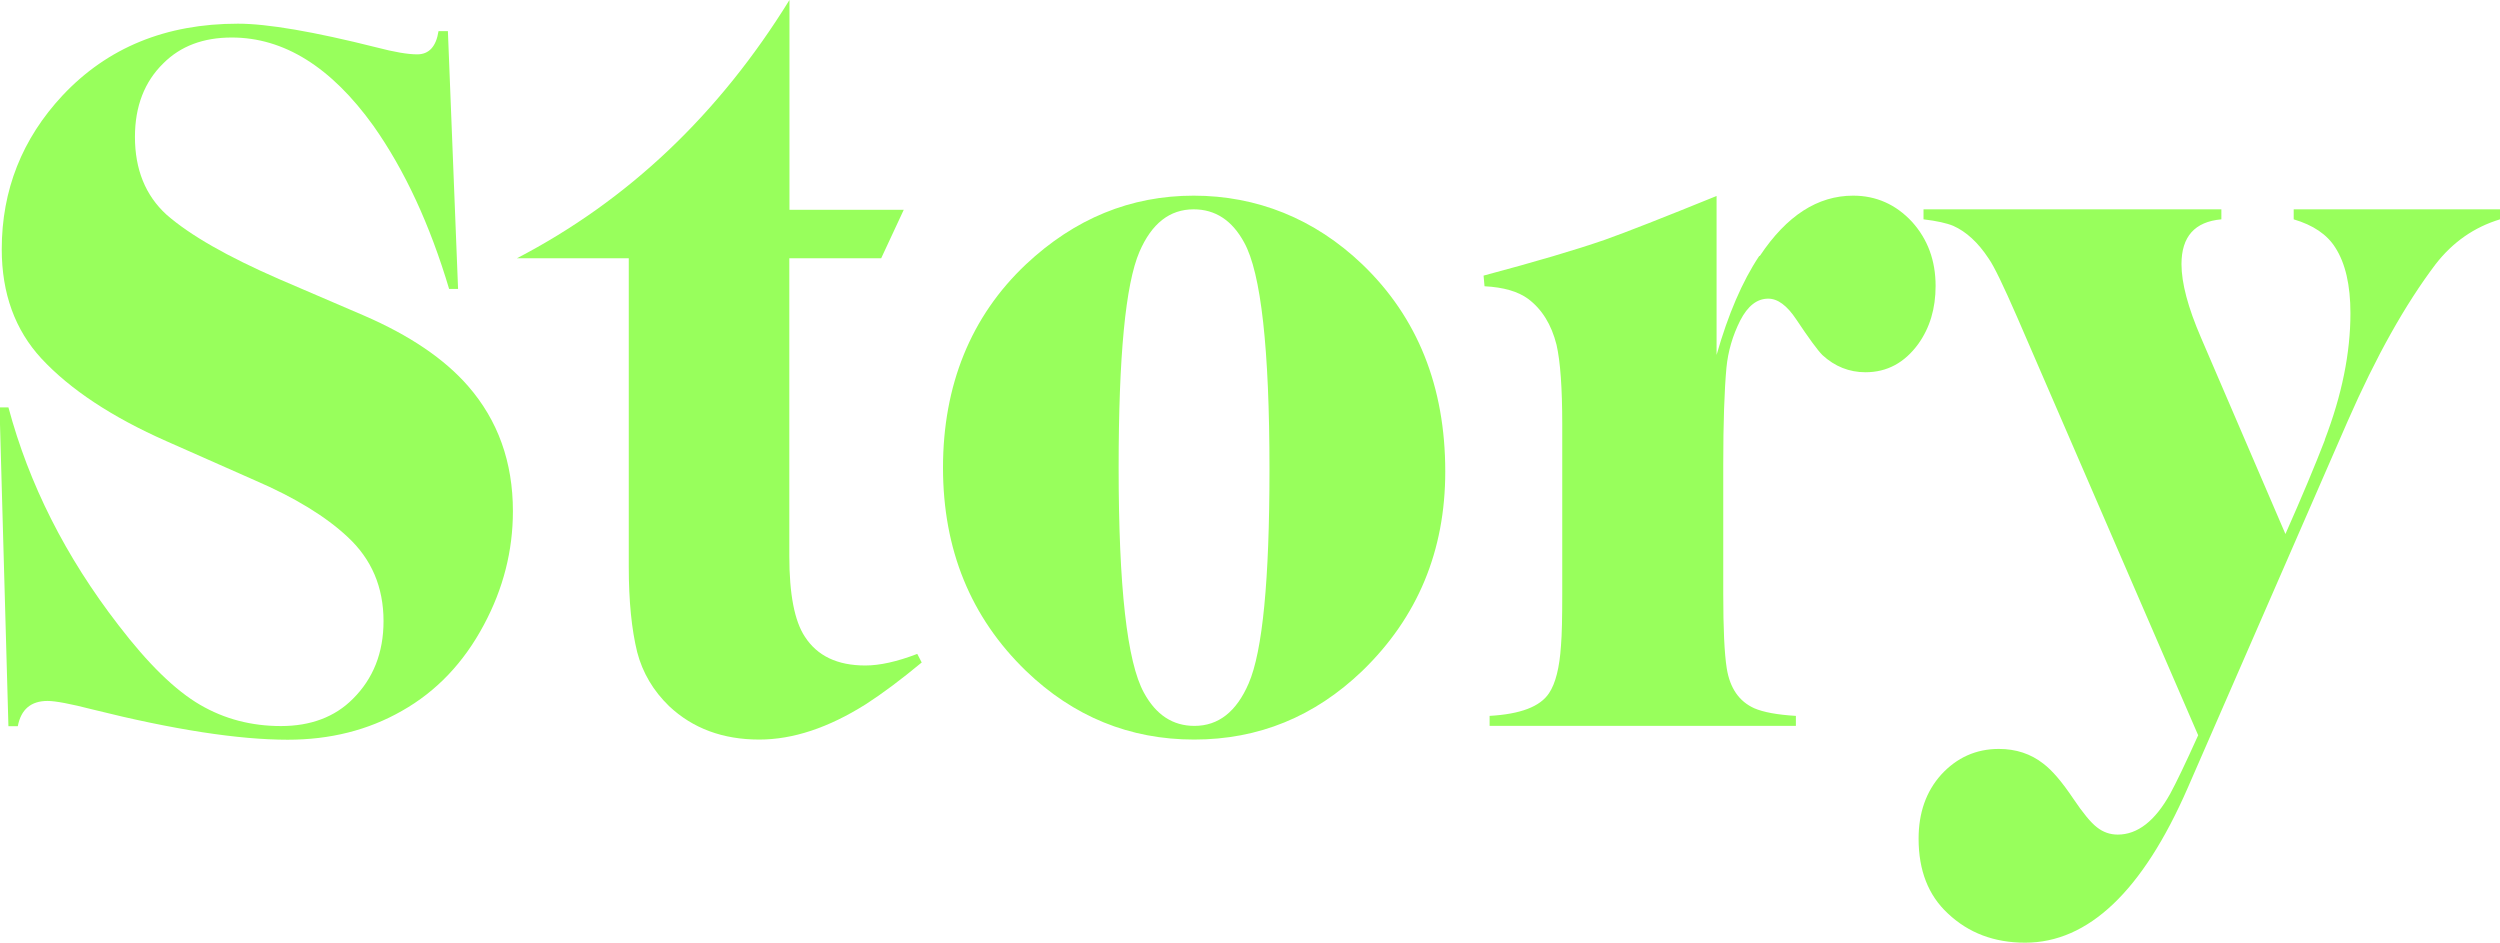
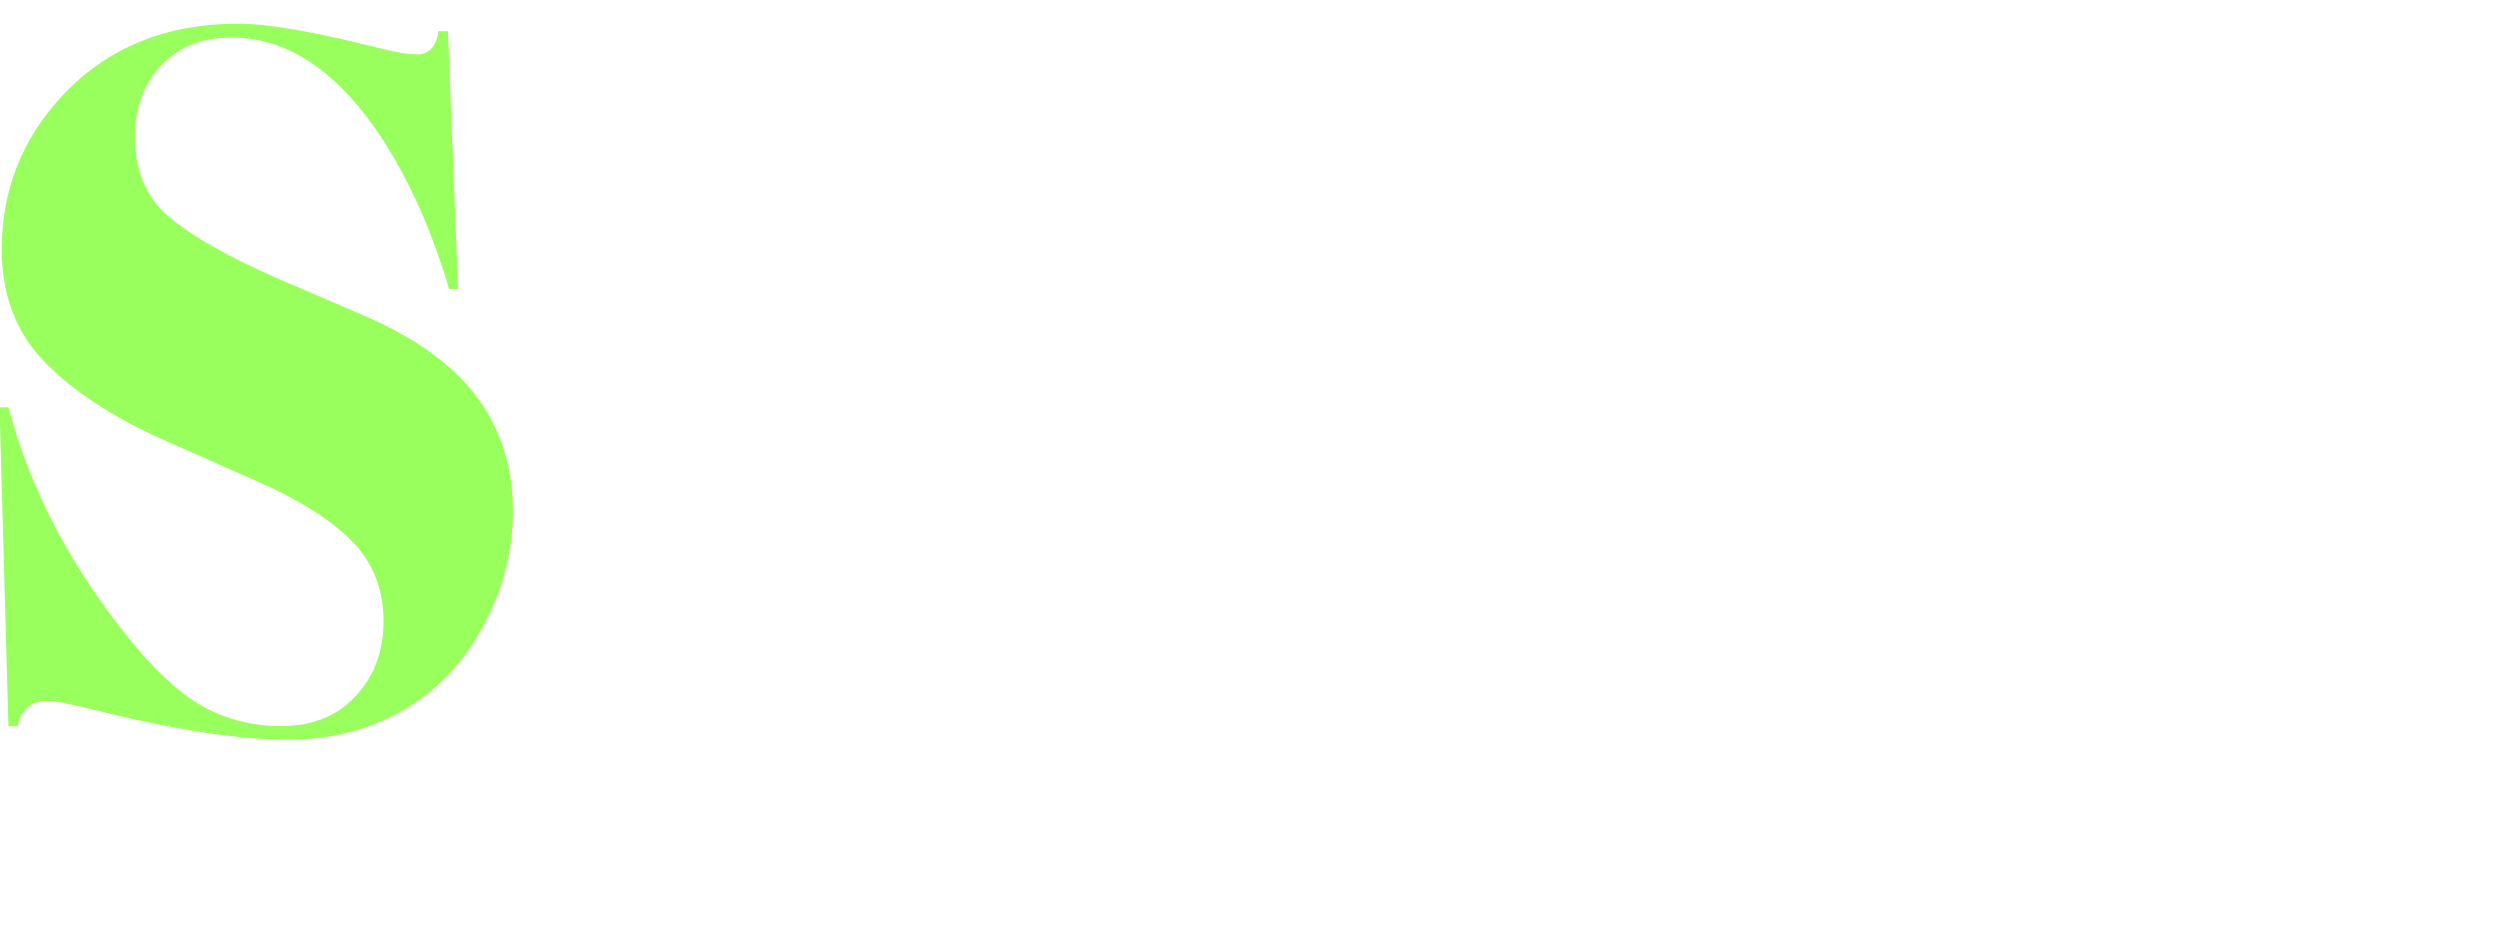
<svg xmlns="http://www.w3.org/2000/svg" id="_レイヤー_2" data-name="レイヤー 2" viewBox="0 0 157.29 59.32">
  <defs>
    <style>
      .cls-1 {
        fill: #98ff5c;
      }
    </style>
  </defs>
  <g id="artwork">
    <g id="text-heading-story">
      <g>
        <path class="cls-1" d="m28.26,18.19c-1.21-4.06-2.8-7.49-4.77-10.28-2.66-3.7-5.63-5.55-8.91-5.55-1.79,0-3.22.54-4.3,1.62-1.19,1.16-1.79,2.71-1.79,4.63,0,2.05.66,3.68,1.98,4.89,1.47,1.29,3.83,2.64,7.09,4.06l5.33,2.29c2.89,1.25,5.07,2.73,6.56,4.44,1.88,2.16,2.82,4.78,2.82,7.87,0,2.5-.61,4.88-1.82,7.14-1.27,2.39-2.99,4.2-5.17,5.43-2.12,1.21-4.51,1.81-7.18,1.81-3.09,0-7.18-.63-12.26-1.9-1.4-.36-2.35-.54-2.85-.54-1.04,0-1.67.53-1.87,1.59h-.59l-.56-20.06h.56c1.29,4.82,3.59,9.39,6.93,13.71,1.86,2.43,3.57,4.1,5.14,5.01,1.53.89,3.22,1.33,5.08,1.33s3.39-.57,4.52-1.71c1.28-1.27,1.93-2.9,1.93-4.89,0-2.14-.75-3.9-2.26-5.3-1.38-1.29-3.31-2.47-5.81-3.55l-5.58-2.47c-3.44-1.52-6.07-3.26-7.88-5.21C.95,20.76.11,18.47.11,15.68.11,11.96,1.39,8.73,3.94,6,6.77,2.99,10.44,1.49,14.97,1.49c1.86,0,4.77.5,8.71,1.49,1.14.3,1.99.44,2.57.44.74,0,1.19-.49,1.34-1.46h.59l.64,16.22h-.56Z" />
-         <path class="cls-1" d="m56.86,13.2l-1.42,3.05h-5.78v18.73c0,2.41.33,4.1.98,5.08.78,1.21,2.05,1.81,3.8,1.81.91,0,2-.24,3.27-.73l.28.54c-1.3,1.08-2.48,1.96-3.52,2.63-2.35,1.48-4.58,2.22-6.7,2.22-2.29,0-4.18-.7-5.67-2.1-1-.97-1.67-2.1-2.01-3.4-.35-1.42-.53-3.21-.53-5.36v-19.42h-7.04c7-3.64,12.71-9.06,17.15-16.25v13.2h7.2Z" />
-         <path class="cls-1" d="m85.71,16.63c3.48,3.34,5.22,7.69,5.22,13.04,0,4.99-1.74,9.17-5.22,12.54-3,2.88-6.53,4.32-10.58,4.32s-7.59-1.44-10.58-4.32c-3.48-3.37-5.22-7.63-5.22-12.79s1.74-9.51,5.22-12.79c3.07-2.88,6.59-4.32,10.55-4.32s7.6,1.44,10.61,4.32Zm-14.02-.79c-.88,2.05-1.31,6.58-1.31,13.58,0,7.51.53,12.23,1.59,14.16.76,1.4,1.82,2.09,3.18,2.09,1.51,0,2.64-.89,3.41-2.67.88-2.03,1.31-6.52,1.31-13.46,0-7.6-.53-12.36-1.59-14.28-.76-1.4-1.82-2.09-3.18-2.09-1.51,0-2.64.89-3.41,2.67Z" />
-         <path class="cls-1" d="m110.73,16.09c1.68-2.52,3.63-3.78,5.86-3.78,1.45,0,2.69.55,3.71,1.65.99,1.1,1.48,2.44,1.48,4.03,0,1.42-.36,2.63-1.09,3.65-.86,1.18-1.96,1.78-3.32,1.78-1.02,0-1.93-.36-2.71-1.08-.3-.3-.85-1.05-1.65-2.25-.58-.87-1.16-1.3-1.76-1.3-.71,0-1.29.46-1.76,1.37-.48.95-.77,1.95-.87,2.98-.13,1.44-.2,3.47-.2,6.09v8.12c0,2.18.07,3.75.22,4.7.2,1.25.78,2.08,1.73,2.51.58.25,1.45.41,2.62.48v.63h-19.27v-.63c1.94-.11,3.18-.58,3.74-1.43.41-.61.66-1.61.75-2.98.06-.7.08-1.79.08-3.27v-10.66c0-2.29-.12-3.96-.36-5.01-.32-1.27-.91-2.23-1.79-2.89-.63-.46-1.54-.73-2.74-.79l-.06-.67c3.26-.87,5.8-1.62,7.62-2.25,1.38-.49,3.72-1.41,7.04-2.76v10c.73-2.56,1.62-4.63,2.68-6.22Z" />
-         <path class="cls-1" d="m146.26,27.68c1.08-2.81,1.62-5.47,1.62-7.97,0-1.78-.32-3.15-.95-4.13-.52-.83-1.4-1.42-2.62-1.78v-.63h12.98v.63c-1.62.49-2.97,1.43-4.05,2.82-1.92,2.54-3.76,5.83-5.53,9.87l-10.08,23.11c-2.83,6.47-6.24,9.71-10.22,9.71-1.94,0-3.56-.61-4.86-1.84-1.23-1.14-1.84-2.71-1.84-4.7,0-1.63.47-2.97,1.42-4.03.99-1.08,2.2-1.62,3.63-1.62,1.08,0,2.01.31,2.79.92.56.42,1.19,1.16,1.9,2.22.6.89,1.09,1.49,1.48,1.79.39.31.83.46,1.31.46,1.25,0,2.35-.86,3.3-2.57.37-.68.96-1.9,1.76-3.68l-11.39-26.31c-.86-1.97-1.45-3.2-1.79-3.68-.67-1.02-1.42-1.7-2.23-2.06-.41-.17-1.03-.31-1.87-.41v-.63h18.74v.63c-1.68.15-2.51,1.09-2.51,2.82,0,1.19.41,2.73,1.23,4.63l5.31,12.35c1.04-2.35,1.87-4.33,2.49-5.94Z" />
      </g>
    </g>
  </g>
</svg>